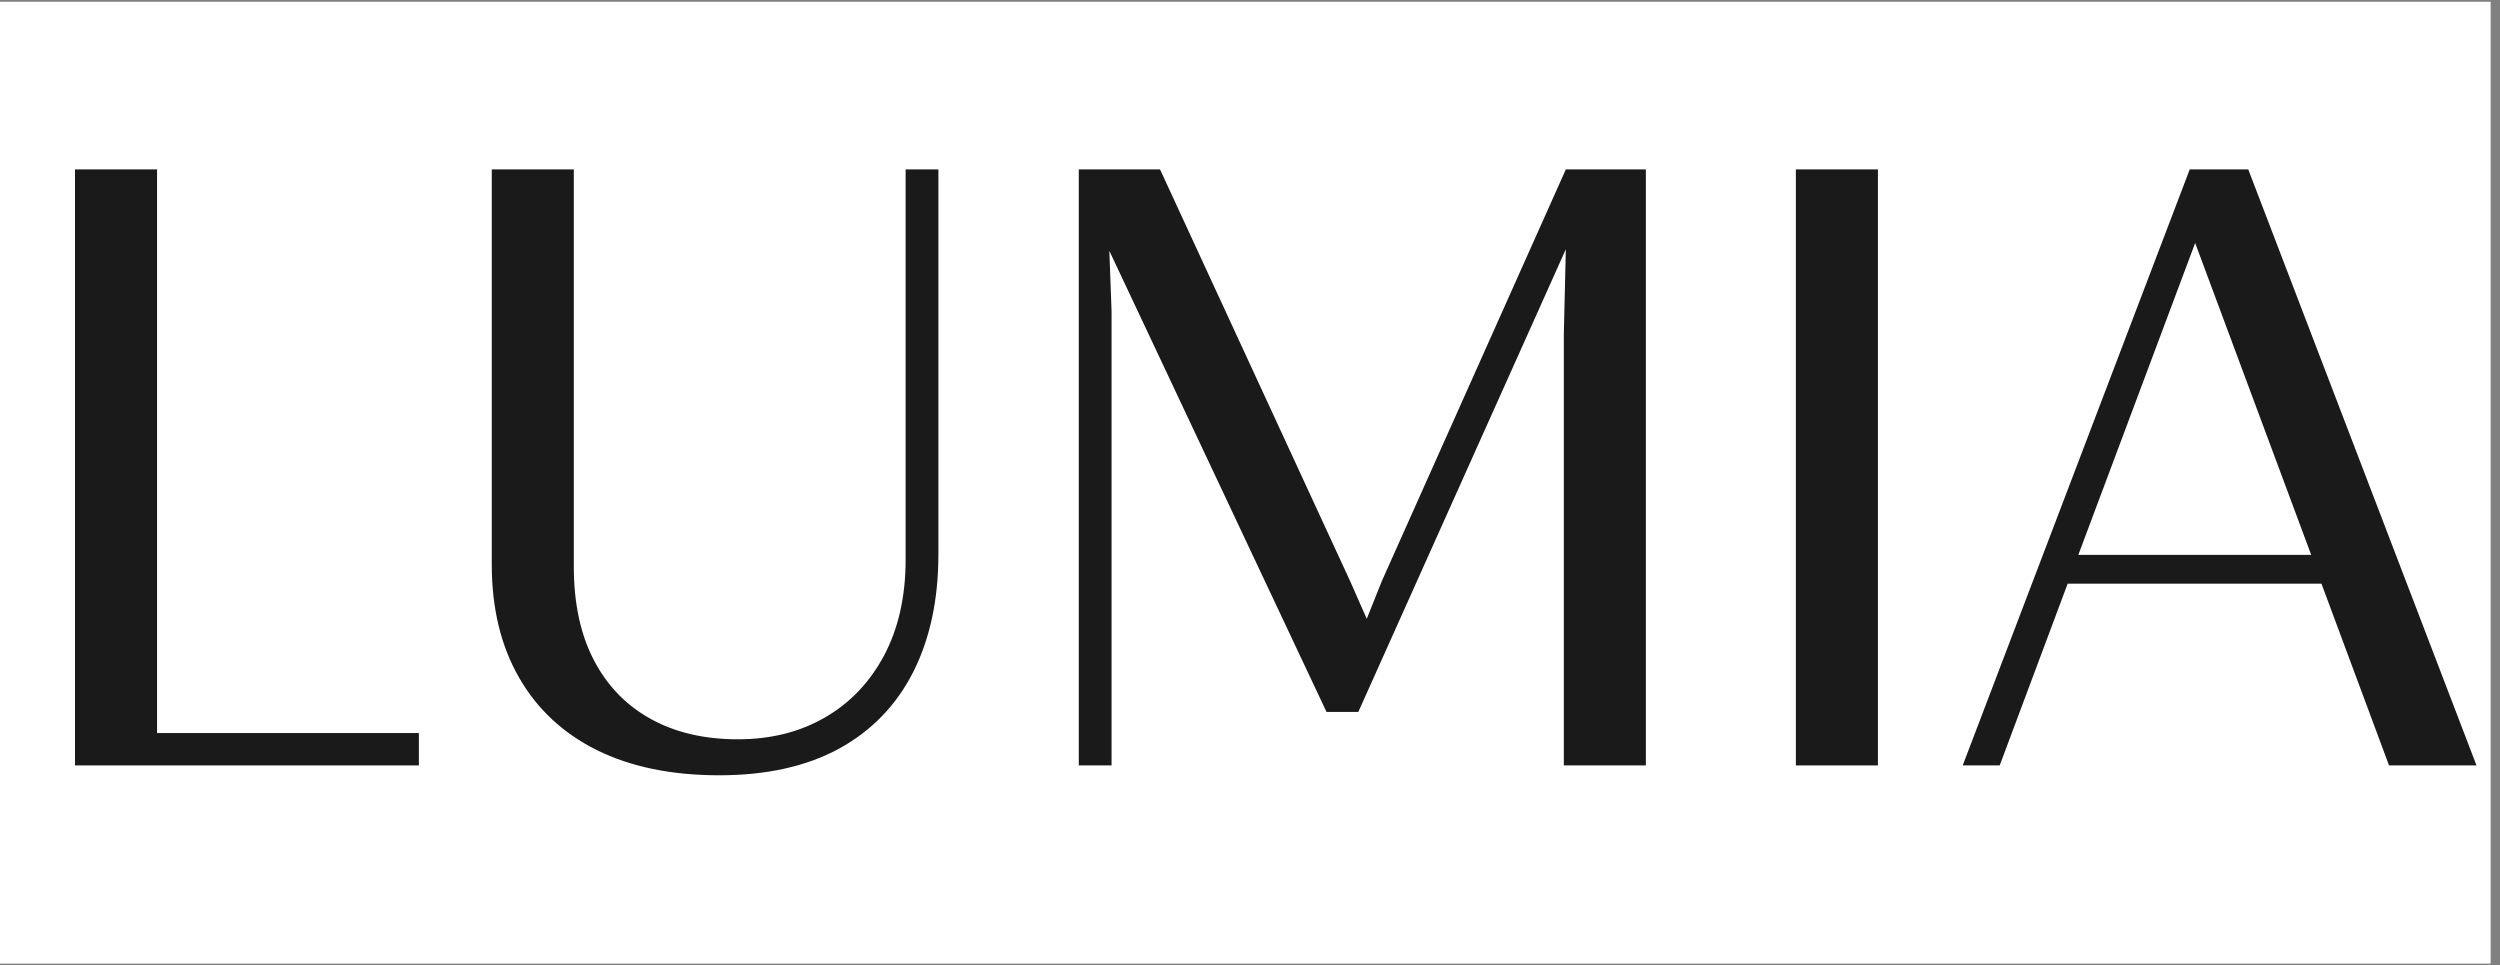
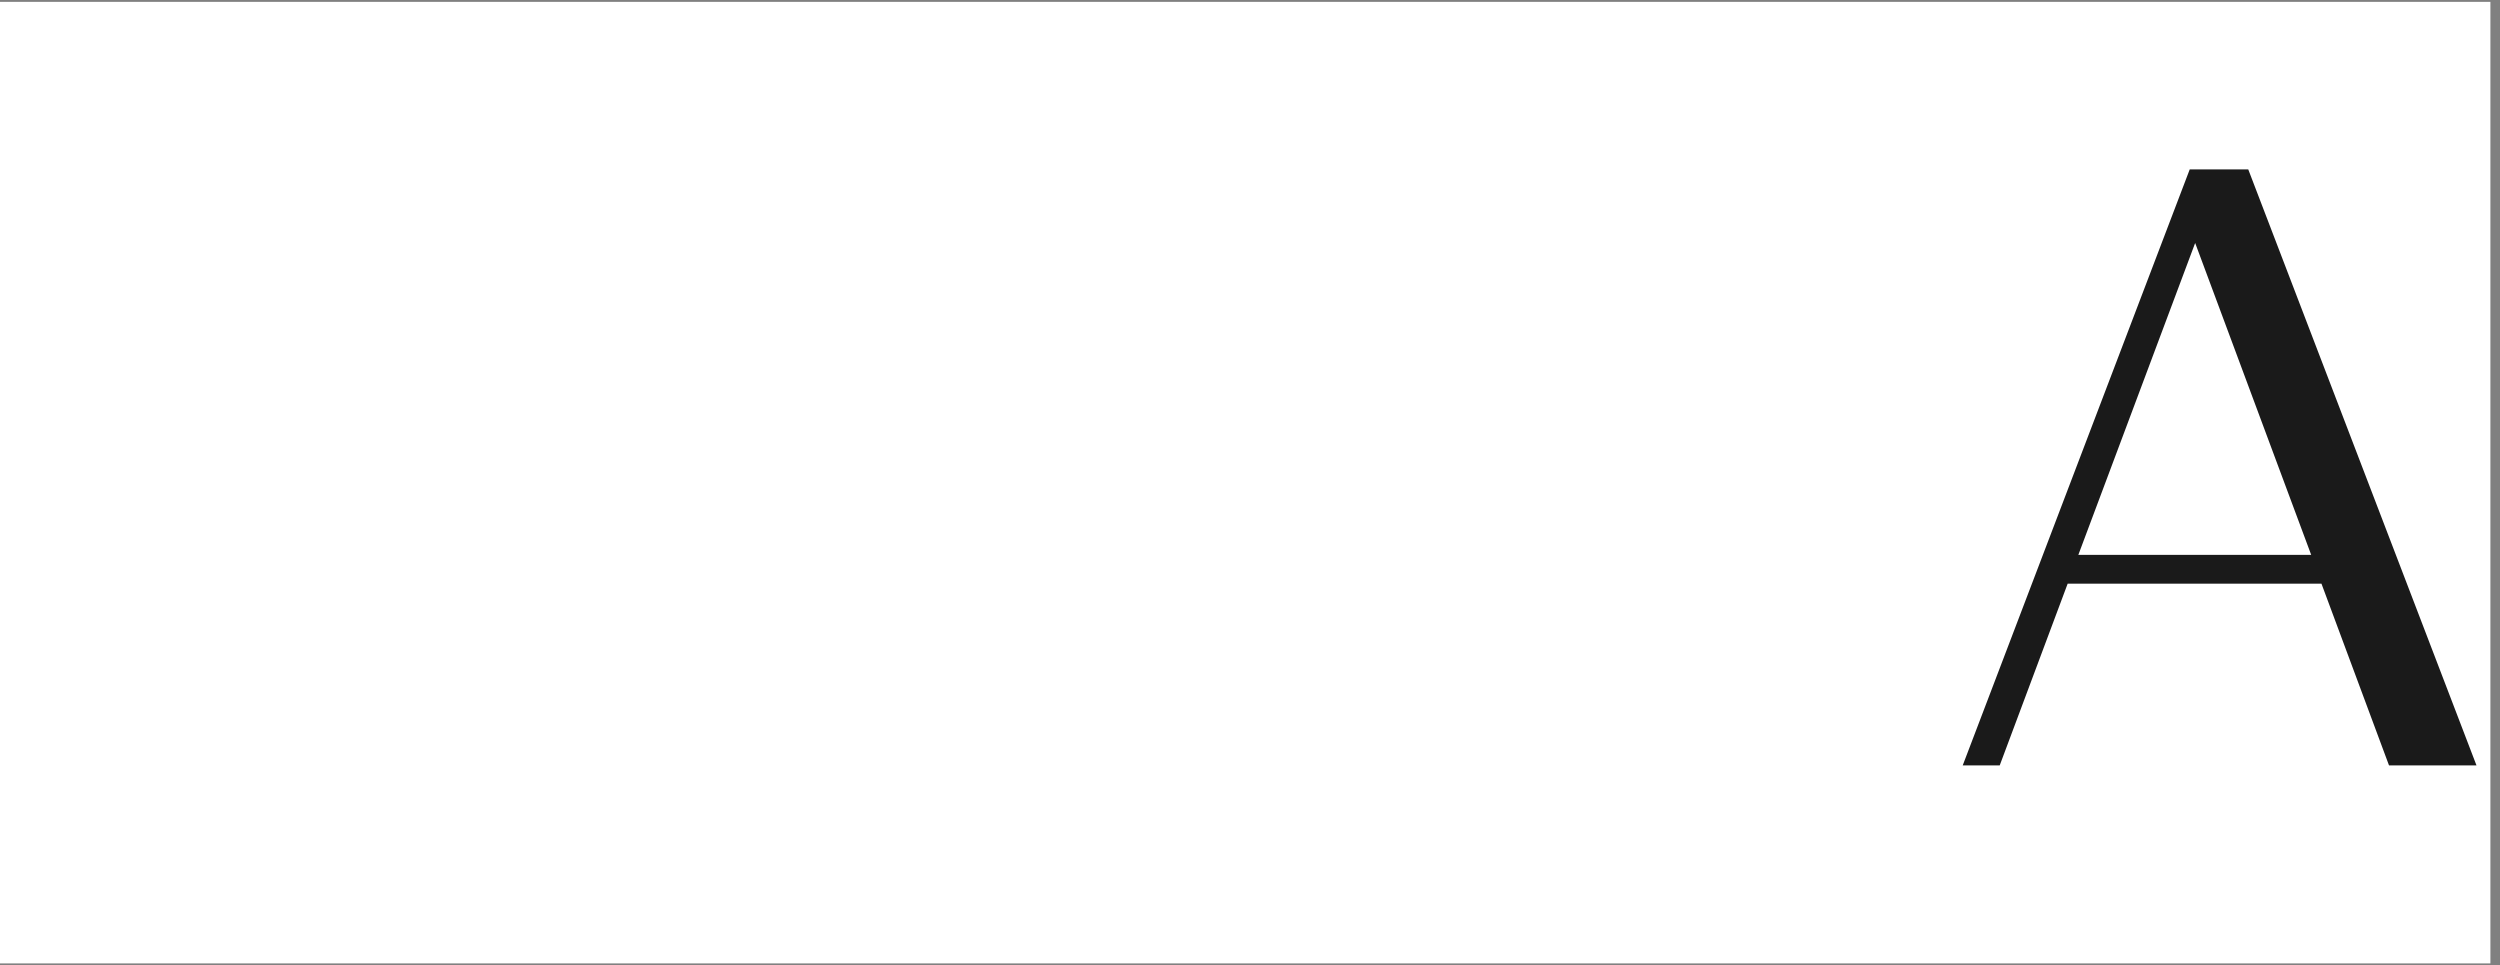
<svg xmlns="http://www.w3.org/2000/svg" version="1.0" preserveAspectRatio="xMidYMid meet" height="100" viewBox="0 0 194.25 75" zoomAndPan="magnify" width="259">
  <rect x="0" y="0" width="194.25" height="75" fill="#808080" stroke="none" />
  <defs>
    <g />
    <clipPath id="58b34ceb97">
      <path clip-rule="nonzero" d="M 0 0.145 L 193.504 0.145 L 193.504 74.855 L 0 74.855 Z M 0 0.145" />
    </clipPath>
  </defs>
  <g clip-path="url(#58b34ceb97)">
    <path fill-rule="nonzero" fill-opacity="1" d="M 0 0.145 L 193.504 0.145 L 193.504 74.855 L 0 74.855 Z M 0 0.145" fill="#ffffff" />
-     <path fill-rule="nonzero" fill-opacity="1" d="M 0 0.145 L 193.504 0.145 L 193.504 74.855 L 0 74.855 Z M 0 0.145" fill="#ffffff" />
  </g>
  <g fill-opacity="1" fill="#1a1a1a">
    <g transform="translate(0, 59.474)">
      <g>
-         <path d="M 32.547 0 L 5.828 0 L 5.828 -46.312 L 12.203 -46.312 L 12.203 -2.516 L 32.547 -2.516 Z M 32.547 0" />
-       </g>
+         </g>
    </g>
  </g>
  <g fill-opacity="1" fill="#1a1a1a">
    <g transform="translate(32.929, 59.474)">
      <g>
-         <path d="M 22.953 0.766 C 19.254 0.766 16.086 0.113 13.453 -1.188 C 10.816 -2.5 8.797 -4.383 7.391 -6.844 C 5.984 -9.301 5.281 -12.223 5.281 -15.609 L 5.281 -46.312 L 11.656 -46.312 L 11.656 -15.453 C 11.656 -12.598 12.176 -10.172 13.219 -8.172 C 14.258 -6.18 15.734 -4.66 17.641 -3.609 C 19.547 -2.555 21.801 -2.031 24.406 -2.031 C 26.957 -2.031 29.207 -2.594 31.156 -3.719 C 33.113 -4.844 34.648 -6.453 35.766 -8.547 C 36.879 -10.641 37.438 -13.125 37.438 -16 L 37.438 -46.312 L 39.984 -46.312 L 39.984 -16.391 C 39.984 -12.891 39.332 -9.848 38.031 -7.266 C 36.727 -4.691 34.812 -2.707 32.281 -1.312 C 29.75 0.07 26.641 0.766 22.953 0.766 Z M 22.953 0.766" />
-       </g>
+         </g>
    </g>
    <g transform="translate(77.993, 59.474)">
      <g>
-         <path d="M 5.828 0 L 5.828 -46.312 L 12.141 -46.312 L 26.938 -14.266 L 28.203 -11.391 L 29.391 -14.359 L 43.672 -46.312 L 49.891 -46.312 L 49.891 0 L 43.516 0 L 43.516 -33.516 L 43.672 -40.109 L 27.547 -4.156 L 25.078 -4.156 L 8.203 -39.984 L 8.375 -35.312 L 8.375 0 Z M 5.828 0" />
-       </g>
+         </g>
    </g>
    <g transform="translate(133.711, 59.474)">
      <g>
-         <path d="M 12.203 0 L 5.828 0 L 5.828 -46.312 L 12.203 -46.312 Z M 12.203 0" />
-       </g>
+         </g>
    </g>
    <g transform="translate(151.736, 59.474)">
      <g>
        <path d="M 40.688 0 L 33.891 0 L 28.641 -14.125 L 8.922 -14.125 L 3.641 0 L 0.766 0 L 18.406 -46.312 L 22.953 -46.312 Z M 18.828 -40.594 L 9.75 -16.359 L 27.844 -16.359 Z M 18.828 -40.594" />
      </g>
    </g>
  </g>
</svg>